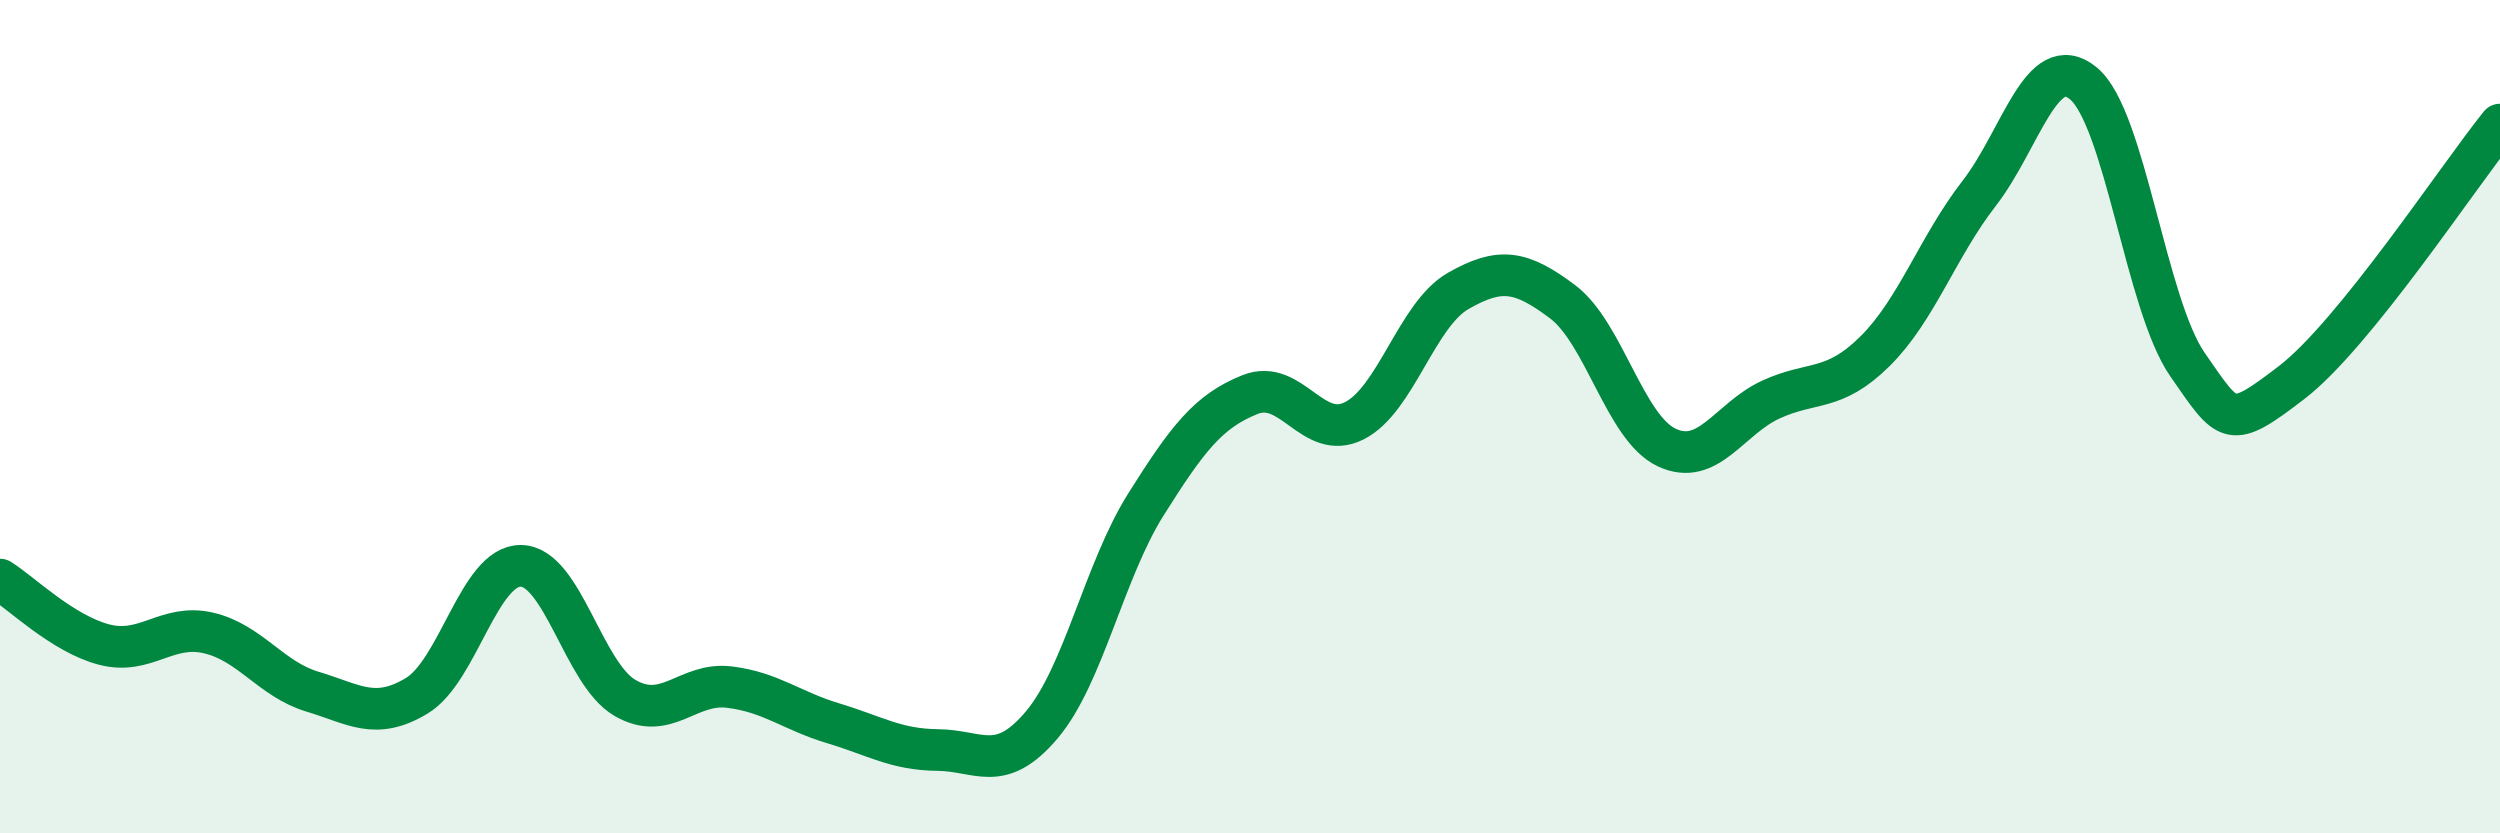
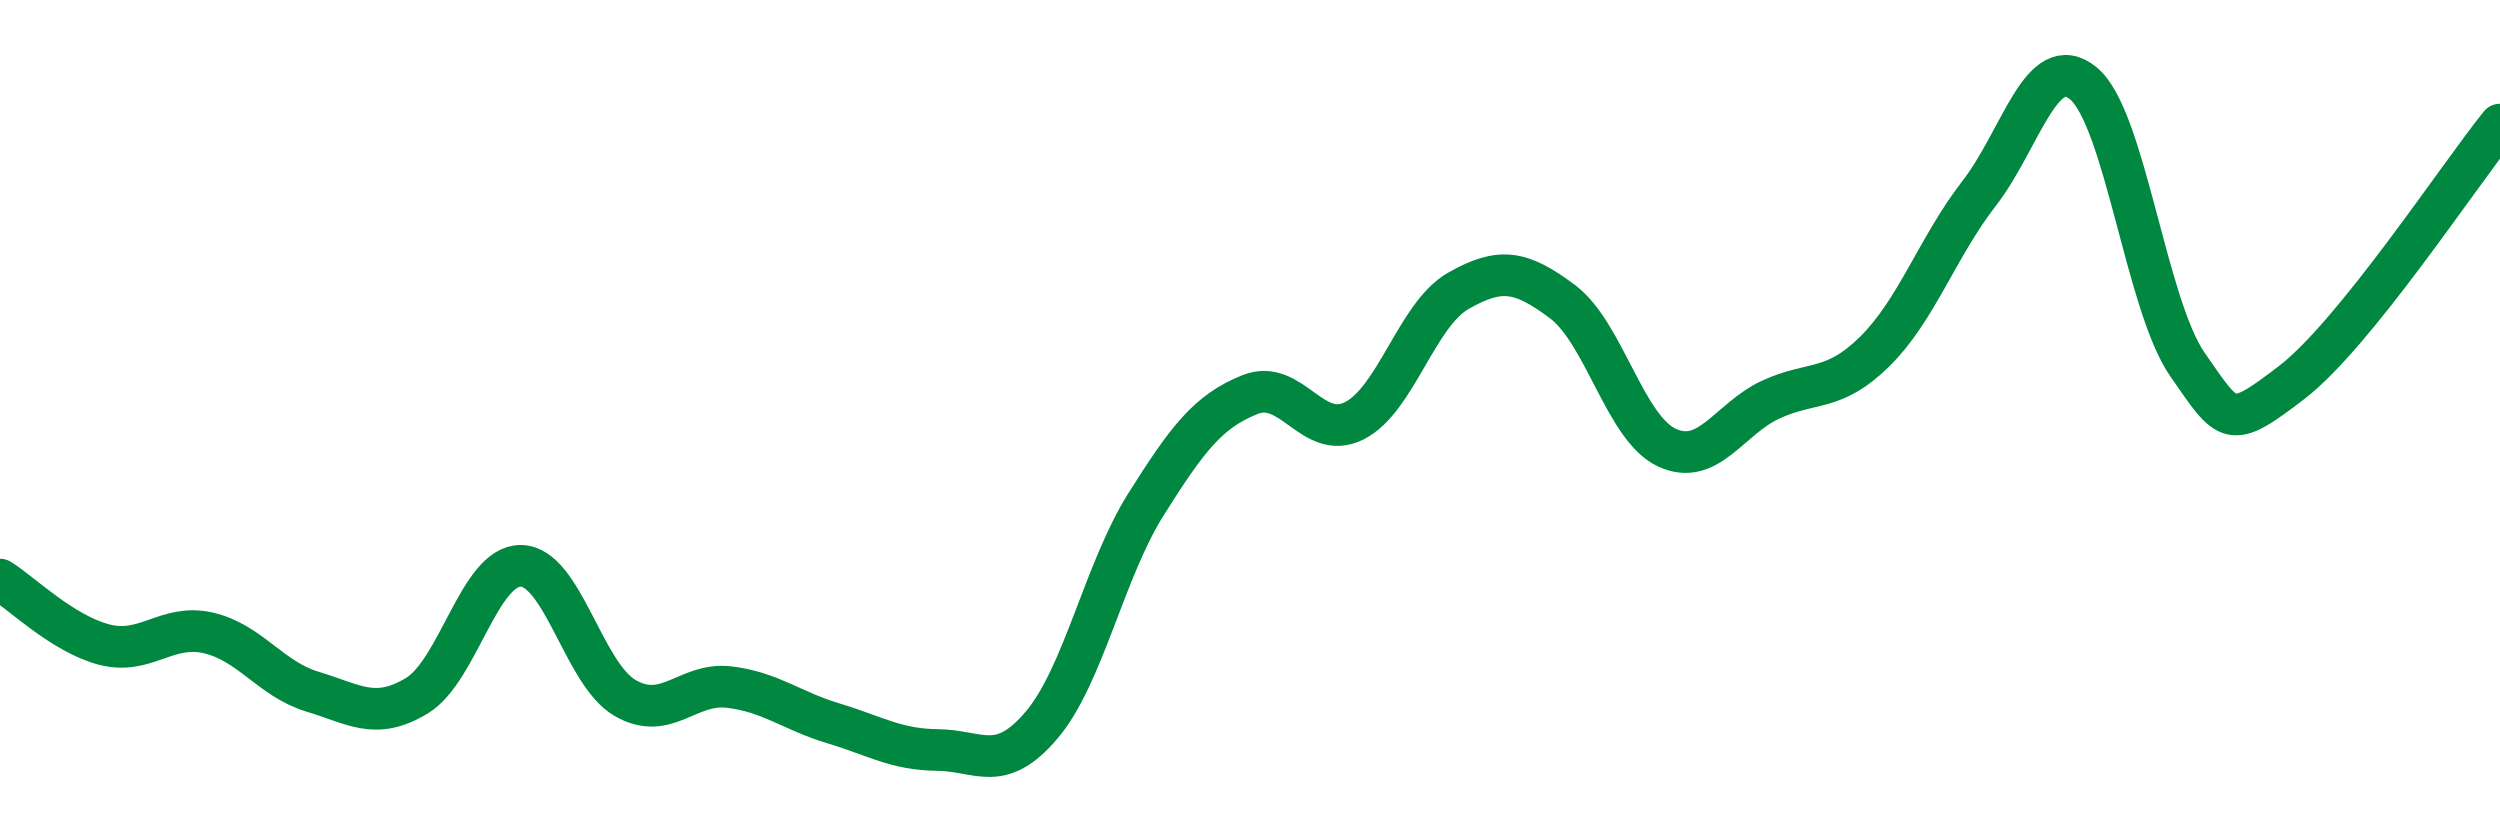
<svg xmlns="http://www.w3.org/2000/svg" width="60" height="20" viewBox="0 0 60 20">
-   <path d="M 0,13.91 C 0.5,14.22 1.5,15.21 2.5,15.47 C 3.5,15.73 4,14.96 5,15.19 C 6,15.42 6.5,16.3 7.5,16.6 C 8.5,16.9 9,17.3 10,16.7 C 11,16.1 11.5,13.57 12.5,13.58 C 13.5,13.59 14,16.17 15,16.75 C 16,17.33 16.5,16.37 17.5,16.49 C 18.5,16.61 19,17.06 20,17.36 C 21,17.66 21.5,17.99 22.5,18 C 23.5,18.01 24,18.58 25,17.4 C 26,16.22 26.5,13.7 27.5,12.11 C 28.5,10.52 29,9.87 30,9.47 C 31,9.07 31.5,10.6 32.5,10.1 C 33.5,9.6 34,7.55 35,6.98 C 36,6.41 36.5,6.49 37.5,7.24 C 38.5,7.99 39,10.27 40,10.74 C 41,11.21 41.5,10.05 42.5,9.59 C 43.5,9.13 44,9.42 45,8.43 C 46,7.44 46.5,5.93 47.5,4.64 C 48.5,3.35 49,1.18 50,2 C 51,2.82 51.5,7.31 52.5,8.75 C 53.5,10.19 53.5,10.33 55,9.18 C 56.5,8.03 59,4.23 60,2.99L60 20L0 20Z" fill="#008740" opacity="0.1" stroke-linecap="round" stroke-linejoin="round" />
  <path d="M 0,13.91 C 0.5,14.22 1.5,15.21 2.5,15.47 C 3.5,15.73 4,14.96 5,15.19 C 6,15.42 6.5,16.3 7.5,16.6 C 8.5,16.9 9,17.3 10,16.7 C 11,16.1 11.5,13.57 12.5,13.58 C 13.5,13.59 14,16.17 15,16.75 C 16,17.33 16.5,16.37 17.5,16.49 C 18.5,16.61 19,17.06 20,17.36 C 21,17.66 21.5,17.99 22.5,18 C 23.5,18.01 24,18.58 25,17.4 C 26,16.22 26.5,13.7 27.5,12.11 C 28.5,10.52 29,9.87 30,9.47 C 31,9.07 31.5,10.6 32.5,10.1 C 33.5,9.6 34,7.55 35,6.98 C 36,6.41 36.5,6.49 37.5,7.24 C 38.5,7.99 39,10.27 40,10.74 C 41,11.21 41.5,10.05 42.5,9.59 C 43.5,9.13 44,9.42 45,8.43 C 46,7.44 46.5,5.93 47.5,4.64 C 48.5,3.35 49,1.18 50,2 C 51,2.82 51.5,7.31 52.5,8.75 C 53.5,10.19 53.5,10.33 55,9.18 C 56.5,8.03 59,4.23 60,2.99" stroke="#008740" stroke-width="1" fill="none" stroke-linecap="round" stroke-linejoin="round" />
</svg>